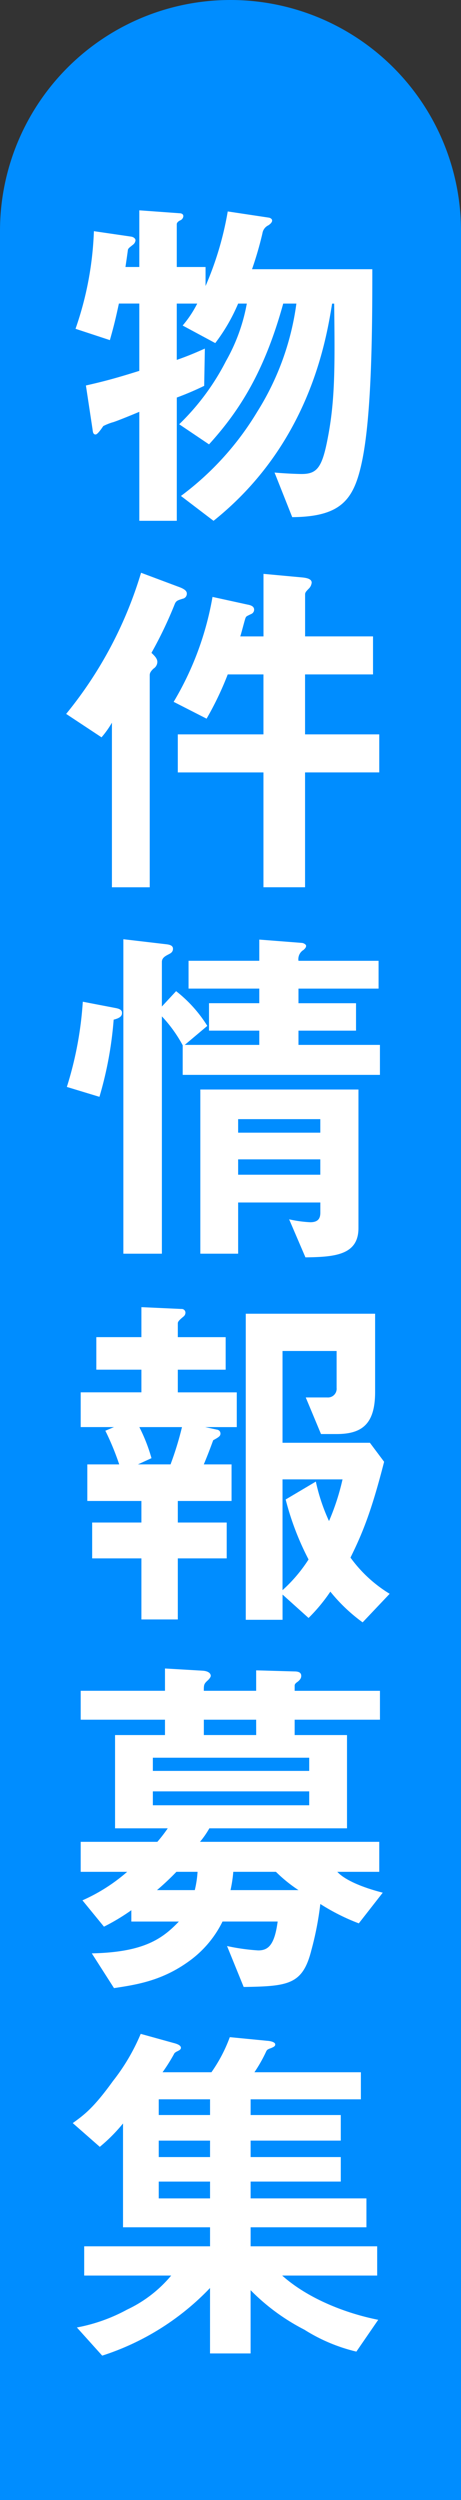
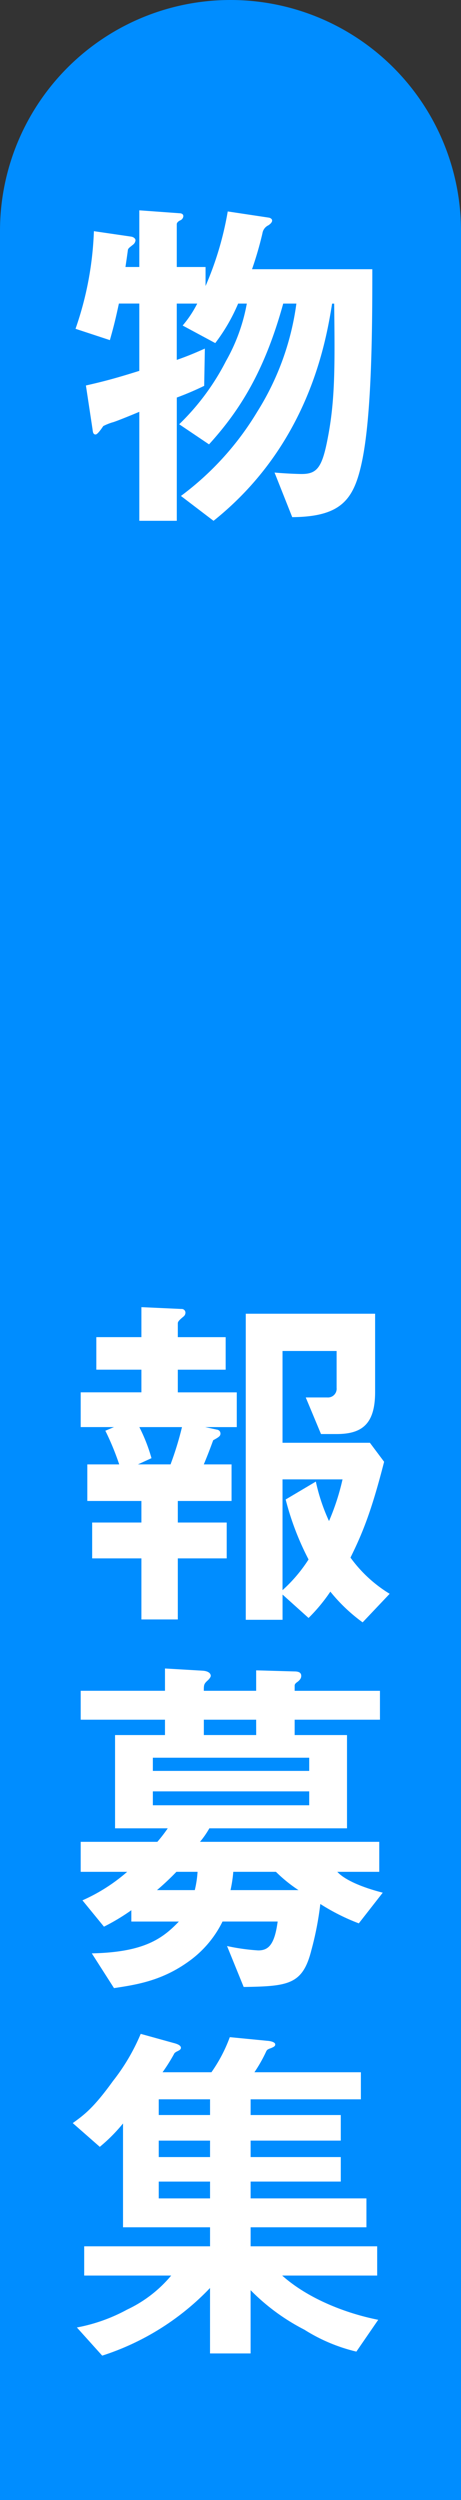
<svg xmlns="http://www.w3.org/2000/svg" width="70" height="378.813" viewBox="0 0 70 378.813">
  <rect x="0" y="0" width="70" height="378.813" fill="#333333" stroke="none" />
  <defs>
    <clipPath id="a">
      <rect width="70" height="378.812" fill="none" />
    </clipPath>
  </defs>
  <g clip-path="url(#a)">
    <path d="M0,378.812V35a35,35,0,0,1,70,0V378.812" fill="#008dff" />
    <path d="M51.3,60.2c-1.21,5.486-3.106,8.089-10.531,8.145l-2.685-6.759c1.791.166,3.685.222,4.107.222,2.317,0,3.106-.942,3.949-5.319,1.158-5.874,1.105-11.026,1-20.5h-.315c-.9,5.486-3.421,21.277-18.006,32.913l-4.95-3.768A44.286,44.286,0,0,0,35.451,52.384a40.94,40.94,0,0,0,5.95-16.4h-2c-2.79,10.086-6.476,16.069-11.267,21.333l-4.528-3.046a36.368,36.368,0,0,0,7.108-9.586,27.44,27.44,0,0,0,3.159-8.7H32.555a27.434,27.434,0,0,1-3.474,5.985l-4.95-2.66a16.682,16.682,0,0,0,2.212-3.325H23.236v8.534c1.264-.443,2.422-.887,4.266-1.718L27.4,48.45a45.064,45.064,0,0,1-4.159,1.773V68.9H17.55V52.384c-1.579.665-3.79,1.552-4.107,1.607a8.8,8.8,0,0,0-1.368.554c-.369.553-.9,1.275-1.158,1.275-.369,0-.421-.333-.475-.831l-1-6.595c2.947-.665,4.738-1.164,8.107-2.215v-10.2h-3.1c-.58,2.715-.9,3.879-1.369,5.542L7.864,39.806a49.947,49.947,0,0,0,2.79-14.793l5.686.83c.315.055.631.277.631.556a.952.952,0,0,1-.316.61c-.684.554-.736.554-.841.831,0,.109-.316,2.271-.369,2.6H17.55V21.854l6.108.443c.264,0,.579.111.579.443a.756.756,0,0,1-.421.61c-.263.111-.579.333-.579.61v6.482h4.371v2.882a48.825,48.825,0,0,0,3.369-11.3l6.265.942c.264.055.475.222.475.443,0,.277-.316.554-.58.72a1.607,1.607,0,0,0-.894,1.219,53.46,53.46,0,0,1-1.579,5.429H52.931c0,8.7-.052,22.275-1.632,29.422" transform="translate(3.604 10.016)" fill="#fff" />
-     <path d="M24.579,63.447c-.685.222-1,.277-1.21.83a62.122,62.122,0,0,1-3.528,7.37c.525.5.894.887.894,1.385a1.229,1.229,0,0,1-.577,1c-.475.443-.58.72-.58,1v32.136H13.838V82.23a14.355,14.355,0,0,1-1.579,2.217L6.888,80.9A61.709,61.709,0,0,0,18.262,59.512l5.632,2.106c1.107.388,1.317.72,1.317,1.053a.768.768,0,0,1-.631.776M43.164,89.765v17.4H36.847v-17.4H23.841V84H36.847V74.915H31.423a47.818,47.818,0,0,1-3.211,6.705l-5-2.549a46.351,46.351,0,0,0,5.9-15.9l5.319,1.164c.631.111,1,.333,1,.776a.723.723,0,0,1-.474.664c-.685.332-.738.332-.843.61-.1.223-.631,2.327-.789,2.771h3.528V59.678l6,.554c.421.055,1.317.166,1.317.776a1.46,1.46,0,0,1-.474.942c-.369.388-.526.554-.526.831v6.371H53.483v5.762H43.164V84H54.431v5.762Z" transform="translate(3.157 27.276)" fill="#fff" />
-     <path d="M14.069,109.778a56.445,56.445,0,0,1-2.16,11.691l-4.948-1.5a54.353,54.353,0,0,0,2.422-12.911l4.9.942c1,.166,1.053.5,1.053.776,0,.61-.631.831-1.263,1m10.477,8.366v-4.487a20.742,20.742,0,0,0-3.159-4.378v35.961H15.542V97.588l6.634.776c.369.055.9.166.9.665,0,.554-.423.72-.738.887-.42.222-.948.5-.948,1.108v6.759l2.16-2.326a20.224,20.224,0,0,1,4.738,5.263L24.862,113.6h11.32v-2.161H28.547v-4.156h7.634v-2.215H25.441v-4.212H36.182V97.643l6.423.5c.264,0,.685.222.685.443,0,.277-.211.443-.369.61a1.625,1.625,0,0,0-.789,1.662H54.293v4.212H42.132v2.215H50.87v4.156H42.132V113.6H54.5v4.543Zm18.639,27.649-2.476-5.762a18.558,18.558,0,0,0,3.211.443c1.159,0,1.528-.554,1.528-1.441v-1.552H32.97v7.758H27.23V120.361H51.239v21c0,4.1-3.633,4.376-8.054,4.432m2.263-20.943H32.969v2.05H45.448Zm0,6.094H32.969v2.327H45.448Z" transform="translate(3.19 44.728)" fill="#fff" />
    <path d="M27.306,153.991l1.791.388a.592.592,0,0,1,.526.608c0,.389-.316.554-1.107,1-.682,1.883-1.105,2.88-1.42,3.656h4.212v5.542H23.147v3.268h7.424v5.431H23.147v9.253H17.62v-9.253H10.143v-5.431H17.62v-3.268H9.407v-5.542H14.25a39.993,39.993,0,0,0-2.106-5.1l1.315-.554H8.4v-5.265H17.62v-3.434H10.775V140.36H17.62v-4.544l6.054.277a.57.57,0,0,1,.633.554.761.761,0,0,1-.316.61c-.528.443-.843.72-.843,1v2.106h7.265v4.932H23.147v3.434H32.1v5.265Zm-10,0a25.646,25.646,0,0,1,1.843,4.709l-2.055.942h4.95a48.042,48.042,0,0,0,1.737-5.651ZM51.21,183.579a25.583,25.583,0,0,1-4.9-4.655A25.973,25.973,0,0,1,43,182.914l-3.949-3.547v3.824H33.466V136.815H53.106v11.856c0,4.877-2,6.373-5.845,6.373h-2.37L42.575,149.5h3.264a1.319,1.319,0,0,0,1.422-1.441v-5.6H39.047v13.908H52.315l2.158,2.88c-1.9,7.426-3.264,10.8-5.107,14.518a20.446,20.446,0,0,0,5.949,5.485ZM39.047,161.914V178.7A22.764,22.764,0,0,0,43,174.049a42.2,42.2,0,0,1-3.475-9.088l4.581-2.714a28.662,28.662,0,0,0,2,5.984,35.432,35.432,0,0,0,2.053-6.316Z" transform="translate(3.852 62.249)" fill="#fff" />
    <path d="M50.63,211.98a31.9,31.9,0,0,1-5.844-2.936,47.585,47.585,0,0,1-1.369,7.036c-1.317,5.208-3.528,5.429-10.267,5.54l-2.527-6.205a31.208,31.208,0,0,0,4.738.665c1.527,0,2.475-.831,2.949-4.378H29.937a16.153,16.153,0,0,1-5.212,6.1c-4.105,2.936-8,3.49-11.266,3.99l-3.37-5.265c7.741-.166,10.636-2.106,13.215-4.821H16.092v-1.718a31.724,31.724,0,0,1-4.159,2.494l-3.265-3.99a26.785,26.785,0,0,0,6.793-4.321H8.4v-4.544H20.04a21.889,21.889,0,0,0,1.579-2.049h-8v-14.13H21.2v-2.327H8.4V176.74H21.2v-3.38l5.686.333c.948.055,1.263.443,1.263.776,0,.222-.263.5-.42.665-.633.554-.633.72-.633,1.607h7.949v-3.1l5.792.166c.421,0,1.053.055,1.053.665,0,.222-.053.5-.526.887-.421.277-.474.443-.474.61v.776H53.841v4.376H40.889v2.327h7.949v14.13h-20.9a13.9,13.9,0,0,1-1.422,2.049h27.22v4.544h-6.37c1,1.108,3.421,2.272,6.9,3.159ZM43.1,186.88H19.357v2H43.1Zm0,5.1H19.357v2.106H43.1Zm-20.164,12.19a40.387,40.387,0,0,1-2.95,2.771h5.74a16.024,16.024,0,0,0,.421-2.771Zm12.107-23.05H27.1v2.327h7.949Zm3,23.05H31.571a20.559,20.559,0,0,1-.42,2.771H41.47a22.075,22.075,0,0,1-3.423-2.771" transform="translate(3.852 79.457)" fill="#fff" />
    <path d="M50.641,259.472a26.054,26.054,0,0,1-7.9-3.325,31.822,31.822,0,0,1-8.161-5.984v9.586h-6.16v-9.918a39.207,39.207,0,0,1-16.374,10.251l-3.843-4.267a25.821,25.821,0,0,0,7.634-2.714,19.5,19.5,0,0,0,6.686-5.154H9.312v-4.432H28.423v-2.882H15.208V224.9a25.222,25.222,0,0,1-3.528,3.545l-4.105-3.6c1.684-1.219,3.106-2.217,6.106-6.373a30.682,30.682,0,0,0,4.213-7.147l5,1.385c.894.222,1.105.5,1.105.719,0,.277-.264.389-.475.5-.473.222-.525.332-.63.554a27.731,27.731,0,0,1-1.684,2.659h7.421a22.708,22.708,0,0,0,2.791-5.319l5.686.554c.158,0,1.212.111,1.212.554,0,.277-.264.388-.633.554-.526.166-.631.277-.738.5a22.216,22.216,0,0,1-1.789,3.157H51.326v4.1H34.583v2.383H48.273V227.5H34.583v2.494H48.273v3.713H34.583v2.548H52.168v4.378H34.583v2.882H53.8v4.432H39.375c3.843,3.436,9.529,5.706,14.583,6.705ZM28.423,221.24H20.631v2.383h7.792Zm0,6.261H20.631v2.492h7.792Zm0,6.207H20.631v2.549h7.792Z" transform="translate(3.472 96.856)" fill="#fff" />
  </g>
</svg>